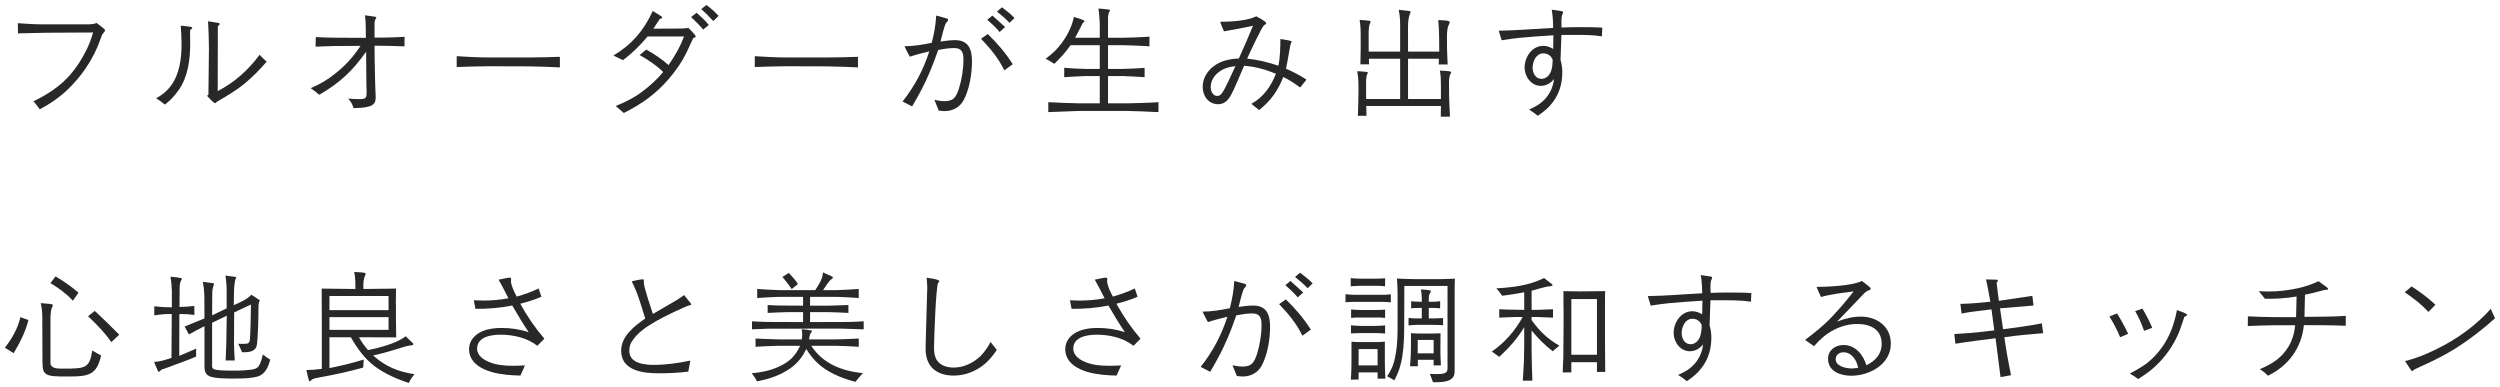
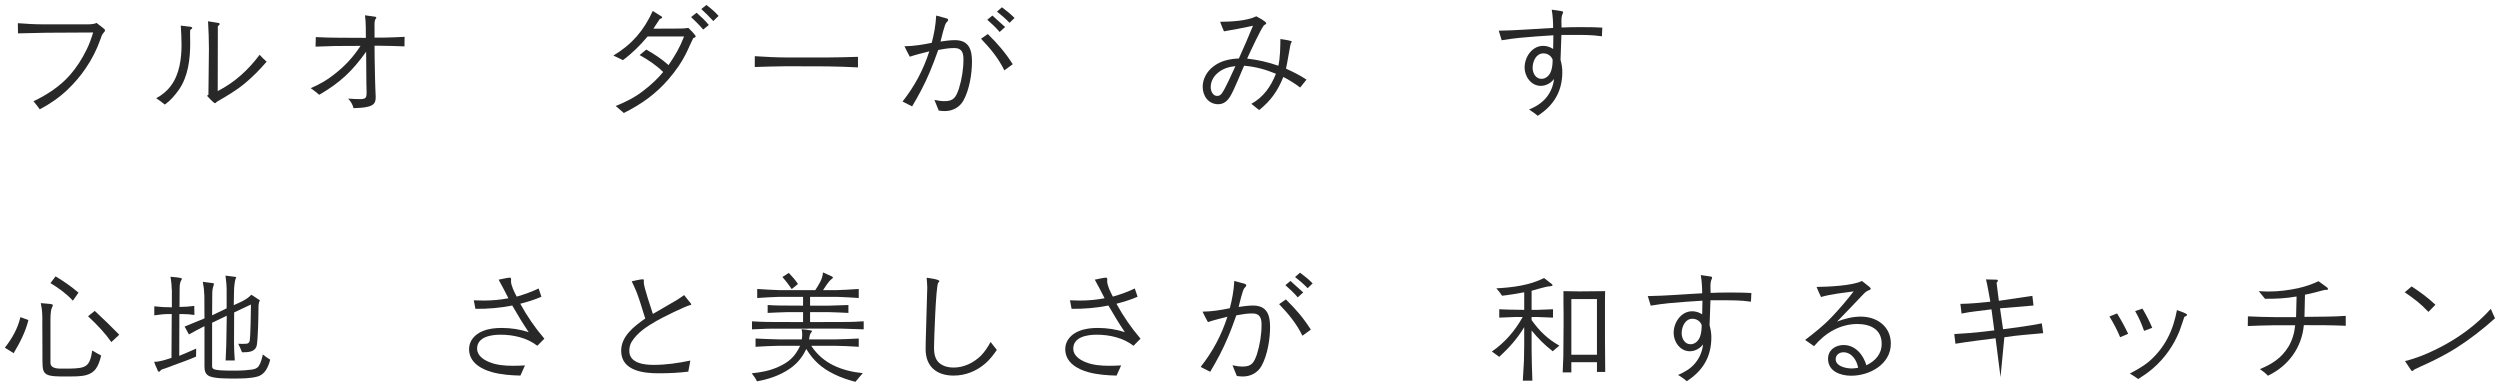
<svg xmlns="http://www.w3.org/2000/svg" width="471" height="73" viewBox="0 0 471 73" fill="none">
  <path d="M453.051 55.065L454.347 53.961C455.931 54.993 457.443 56.097 458.835 57.417L457.515 58.761C456.003 57.153 454.851 56.313 453.051 55.065ZM469.275 58.185C469.515 58.785 469.779 59.385 470.067 59.961C467.763 62.025 465.339 63.921 462.723 65.577C460.995 66.657 459.171 67.617 457.299 68.481C456.483 68.865 455.643 69.225 454.827 69.633C454.731 69.729 454.587 69.897 454.443 69.897C454.347 69.897 454.251 69.753 454.203 69.681L453.099 68.025C455.187 67.521 457.179 66.705 459.099 65.745C462.915 63.873 466.419 61.353 469.275 58.185Z" fill="#282828" />
  <path d="M436.803 52.977L438.195 53.985C438.315 54.081 438.603 54.249 438.603 54.441C438.579 54.633 438.291 54.633 438.099 54.609L437.715 54.681C436.563 54.993 435.411 55.305 434.259 55.521L434.163 59.697L438.387 59.649C439.563 59.649 440.763 59.577 441.939 59.505V61.377C439.299 61.257 436.683 61.257 434.043 61.257C433.659 65.505 431.115 68.961 427.275 70.785C426.819 70.305 426.315 69.897 425.763 69.537C427.995 68.625 429.819 67.473 431.115 65.361C431.883 64.113 432.267 62.721 432.411 61.281H428.403C426.771 61.281 425.115 61.377 423.483 61.425L423.507 59.601C425.163 59.673 426.843 59.745 428.499 59.745H432.579L432.675 55.857C430.707 56.217 428.715 56.313 426.723 56.289C426.339 55.809 425.955 55.329 425.547 54.849C426.171 54.897 426.795 54.921 427.419 54.921C429.291 54.921 431.163 54.681 432.963 54.297C434.331 53.985 435.555 53.577 436.803 52.977Z" fill="#282828" />
  <path d="M402.266 58.617L403.634 58.137C404.33 59.313 404.954 60.489 405.482 61.761L403.946 62.337C403.49 61.041 402.962 59.817 402.266 58.617ZM410.138 58.425C410.69 58.617 411.29 58.809 411.794 59.073C411.89 59.121 412.034 59.193 412.034 59.313C412.034 59.529 411.674 59.625 411.53 59.697C411.218 60.585 410.954 61.473 410.618 62.361C409.538 65.073 407.81 67.521 405.602 69.417C404.738 70.161 403.802 70.809 402.842 71.409C402.338 71.049 401.81 70.689 401.258 70.377C402.578 69.681 403.922 68.937 405.05 67.953C406.394 66.753 407.522 65.337 408.362 63.729C409.25 62.073 409.778 60.273 410.138 58.425ZM397.418 59.625L398.858 59.049C399.626 60.297 400.322 61.569 400.946 62.889L399.434 63.537C398.882 62.169 398.186 60.873 397.418 59.625Z" fill="#282828" />
-   <path d="M374.163 52.641L376.155 52.689C376.251 52.713 376.395 52.713 376.395 52.857C376.395 53.025 376.275 53.145 376.155 53.265C376.275 54.393 376.443 55.521 376.587 56.673L382.899 55.737L383.115 57.561L376.803 58.089L377.379 62.025C379.803 61.713 382.251 61.401 384.675 60.921L384.939 62.769C382.491 63.009 380.043 63.153 377.619 63.537C377.955 65.937 378.387 68.313 378.867 70.689L376.899 71.049L375.963 63.729C373.443 64.041 370.899 64.353 368.403 64.761L368.187 62.937L371.019 62.745C372.603 62.625 374.163 62.433 375.723 62.241L375.195 58.281C373.299 58.545 371.403 58.689 369.555 59.073L369.339 57.249C371.211 57.225 373.107 57.033 374.979 56.841C374.715 55.449 374.499 54.033 374.163 52.641Z" fill="#282828" />
+   <path d="M374.163 52.641L376.155 52.689C376.251 52.713 376.395 52.713 376.395 52.857C376.395 53.025 376.275 53.145 376.155 53.265C376.275 54.393 376.443 55.521 376.587 56.673L382.899 55.737L383.115 57.561L376.803 58.089L377.379 62.025C379.803 61.713 382.251 61.401 384.675 60.921L384.939 62.769C382.491 63.009 380.043 63.153 377.619 63.537L376.899 71.049L375.963 63.729C373.443 64.041 370.899 64.353 368.403 64.761L368.187 62.937L371.019 62.745C372.603 62.625 374.163 62.433 375.723 62.241L375.195 58.281C373.299 58.545 371.403 58.689 369.555 59.073L369.339 57.249C371.211 57.225 373.107 57.033 374.979 56.841C374.715 55.449 374.499 54.033 374.163 52.641Z" fill="#282828" />
  <path d="M348.771 70.786C346.707 70.786 344.403 69.946 344.403 67.594C344.403 65.962 345.771 65.002 347.331 65.002C349.563 65.002 351.051 66.85 351.627 68.818C353.307 68.002 354.507 66.73 354.507 64.762C354.507 62.026 352.347 61.042 349.923 61.042C348.387 61.042 346.899 61.426 345.555 62.122C344.043 62.89 342.867 63.946 341.763 65.218L340.083 64.042C341.835 62.698 343.587 61.33 345.099 59.722C346.563 58.186 347.931 56.578 349.227 54.898C347.187 55.186 345.075 55.378 343.083 55.954C342.771 55.33 342.507 54.706 342.243 54.058C344.307 54.034 349.058 53.842 350.786 52.93L352.155 54.01C352.251 54.106 352.443 54.25 352.443 54.394C352.443 54.61 352.107 54.682 351.963 54.73C351.459 54.946 351.075 55.402 350.715 55.786C349.203 57.418 347.643 58.978 346.107 60.586C347.547 60.034 349.035 59.65 350.571 59.65C353.619 59.65 356.235 61.498 356.235 64.738C356.235 68.626 352.251 70.786 348.771 70.786ZM348.867 69.418C349.275 69.418 349.683 69.346 350.067 69.298C349.851 67.906 348.867 66.37 347.307 66.37C346.539 66.37 345.842 66.85 345.842 67.666C345.842 69.034 347.835 69.418 348.867 69.418Z" fill="#282828" />
  <path d="M317.787 71.816C317.283 71.36 316.707 71 316.155 70.64C317.379 70.112 318.555 69.44 319.419 68.36C320.235 67.352 320.715 66.176 320.859 64.88C320.283 65.648 319.347 66.176 318.363 66.176C316.515 66.176 315.315 64.376 315.315 62.744C315.315 60.68 316.755 58.64 318.819 58.64C319.491 58.64 320.115 58.856 320.691 59.216C320.715 58.352 320.739 57.512 320.739 56.648C318.603 56.768 316.467 56.936 314.355 57.128C313.227 57.248 312.099 57.392 310.995 57.584L310.443 55.784C313.875 55.736 317.283 55.424 320.691 55.256C320.691 54.104 320.619 52.976 320.427 51.824L322.227 52.088C322.371 52.112 322.563 52.136 322.563 52.304C322.563 52.376 322.539 52.448 322.515 52.496C322.275 52.976 322.251 53.48 322.251 54.008C322.251 54.392 322.251 54.8 322.275 55.184C323.355 55.136 324.435 55.112 325.539 55.112C327.003 55.112 328.467 55.112 329.955 55.208L329.883 56.84C328.035 56.552 326.115 56.576 324.243 56.576H322.251L322.083 61.28C322.299 62.024 322.419 62.792 322.419 63.56C322.419 67.208 320.835 69.848 317.787 71.816ZM318.507 64.856C319.371 64.856 320.043 64.16 320.307 63.368C320.547 62.672 320.595 61.952 320.595 61.232C320.307 60.488 319.635 60.056 318.843 60.056C317.475 60.056 316.827 61.568 316.827 62.768C316.827 63.752 317.379 64.856 318.507 64.856Z" fill="#282828" />
  <path d="M290.906 52.379L292.346 53.507C292.562 53.675 292.538 53.795 292.418 53.843C292.226 53.939 292.034 53.939 291.986 53.939C291.218 53.963 289.418 54.563 288.554 54.779V58.379H289.586C290.402 58.355 291.218 58.331 292.034 58.283L292.586 58.259V59.843L289.586 59.723H288.554V60.299C290.042 62.387 291.554 63.851 293.786 65.123C293.354 65.459 292.946 65.819 292.538 66.179C290.978 64.979 289.802 63.779 288.554 62.267V65.723L288.602 68.651L288.698 71.723H286.898L287.114 67.931L287.162 64.931V61.643C285.794 63.875 284.378 65.459 282.458 67.235L281.066 66.227C283.514 64.547 285.434 62.315 286.874 59.723H285.458L282.458 59.843V58.259C283.058 58.283 283.682 58.331 284.282 58.331L287.162 58.379V55.067C285.77 55.307 284.402 55.571 282.986 55.715C282.674 55.211 282.314 54.755 281.906 54.323C284.978 54.155 288.146 53.771 290.906 52.379ZM294.554 54.851L297.578 54.899L302.402 54.851C302.402 55.499 302.402 56.123 302.378 56.747V64.067L302.426 70.067H300.866V68.243H296.042V70.163H294.41L294.53 67.187L294.554 64.187C294.554 63.323 294.554 61.955 294.578 61.139V59.003C294.578 58.307 294.578 57.611 294.554 56.891V54.851ZM300.866 66.827V56.339H296.042V66.827H300.866Z" fill="#282828" />
-   <path d="M254.474 53.938V52.402C255.05 52.45 255.626 52.498 256.226 52.498H259.226C259.802 52.498 260.378 52.474 260.954 52.426V53.938C260.378 53.89 259.826 53.842 259.274 53.842H256.226C255.65 53.842 255.05 53.914 254.474 53.938ZM263.186 52.474C264.386 52.522 265.562 52.594 266.762 52.594H271.25C272.21 52.594 273.146 52.522 274.106 52.498C274.058 53.314 274.058 54.154 274.058 54.994V69.658C274.058 70.402 274.034 70.93 273.41 71.41C272.642 71.986 271.394 72.01 270.41 72.01H269.978C269.81 71.482 269.594 70.978 269.378 70.45L270.578 70.474C271.058 70.474 271.826 70.498 272.258 70.258C272.618 70.09 272.714 69.802 272.714 69.418V53.866H264.578L264.554 60.802C264.554 62.938 264.53 65.05 264.194 67.162C263.954 68.746 263.474 70.234 262.706 71.65L261.338 70.882C262.298 69.49 262.706 68.266 262.97 66.586C263.306 64.666 263.306 62.674 263.306 60.706V55.258C263.306 54.322 263.258 53.386 263.186 52.474ZM267.698 54.538C267.962 54.538 269.594 54.61 269.594 54.85C269.594 54.898 269.546 54.97 269.522 55.018C269.33 55.354 269.186 55.666 269.186 56.074V56.842H270.194C270.578 56.842 270.962 56.794 271.322 56.746V58.09C270.938 58.042 270.578 58.018 270.194 58.018H269.186V59.986H270.242C270.77 59.986 271.322 59.938 271.874 59.914V61.282C271.322 61.234 270.77 61.21 270.218 61.21H266.714C266.258 61.21 265.826 61.282 265.37 61.306V59.89C265.826 59.962 266.282 59.986 266.738 59.986H267.866V58.018H267.266C266.786 58.018 266.33 58.018 265.85 58.09L265.874 56.746C266.33 56.794 266.786 56.842 267.266 56.842H267.866V56.242C267.866 55.666 267.794 55.09 267.698 54.538ZM253.49 56.938V55.426C254.138 55.498 254.786 55.546 255.434 55.546H260.258C260.858 55.546 261.434 55.522 262.034 55.45V56.962C261.434 56.914 260.834 56.866 260.234 56.866H255.482C254.81 56.866 254.162 56.89 253.49 56.938ZM254.546 59.89V58.306C255.194 58.354 255.842 58.402 256.49 58.402H259.202C259.802 58.402 260.378 58.378 260.954 58.33V59.89C260.354 59.818 259.754 59.818 259.178 59.818H256.466C255.818 59.818 255.17 59.818 254.546 59.89ZM254.522 62.818V61.282C255.17 61.354 255.818 61.402 256.466 61.402H259.106C259.73 61.402 260.33 61.354 260.954 61.306V62.842C260.33 62.794 259.706 62.746 259.082 62.746H256.49C255.818 62.746 255.17 62.794 254.522 62.818ZM265.826 65.338V62.77C266.378 62.794 266.93 62.842 267.458 62.842H269.858C270.362 62.842 270.866 62.818 271.394 62.794L271.37 66.394C271.37 67.21 271.442 68.026 271.466 68.842H270.098V67.786H267.122V69.01H265.658C265.754 67.786 265.826 66.562 265.826 65.338ZM270.098 66.562V64.042H267.098V66.562H270.098ZM254.618 67.978V64.378C255.122 64.426 255.65 64.45 256.178 64.45H259.322C259.85 64.45 260.378 64.402 260.906 64.354V68.41C260.906 69.394 260.954 70.354 261.002 71.338H259.538V70.162H255.962V71.506L254.498 71.53C254.594 70.354 254.618 69.154 254.618 67.978ZM259.538 68.842V65.77H255.962V68.842H259.538Z" fill="#282828" />
  <path d="M247.299 53.387L246.363 54.299C245.619 53.531 244.827 52.835 243.987 52.187L244.923 51.371C245.763 51.995 246.579 52.643 247.299 53.387ZM234.147 70.931C233.763 70.931 233.379 70.883 233.019 70.835C232.755 70.163 232.491 69.491 232.203 68.819C232.827 68.963 233.499 69.059 234.123 69.059C235.827 69.059 236.259 68.315 236.811 66.731C237.363 64.931 237.675 63.059 237.675 61.187C237.675 59.939 237.387 59.051 235.947 59.051C234.939 59.051 233.907 59.219 232.923 59.411C232.419 60.827 231.915 62.219 231.315 63.611C230.379 65.843 229.251 67.955 228.003 70.043L226.203 69.131C228.507 66.179 230.091 63.227 231.243 59.675C230.019 59.987 228.771 60.275 227.571 60.683C227.211 60.035 226.875 59.387 226.563 58.715C228.339 58.691 229.947 58.427 231.699 58.067C232.155 56.315 232.443 54.731 232.539 52.931L234.483 53.459C234.627 53.507 234.795 53.579 234.795 53.747C234.795 53.939 234.579 54.131 234.435 54.275C234.099 54.659 233.523 57.203 233.355 57.827C234.243 57.707 235.155 57.563 236.067 57.563C238.683 57.563 239.283 59.315 239.283 61.595C239.283 63.899 238.803 66.851 237.699 68.891C236.979 70.211 235.659 70.931 234.147 70.931ZM245.523 55.091L244.491 56.027C243.795 55.187 242.979 54.443 242.163 53.723L243.123 52.931L245.523 55.091ZM246.963 62.099L245.379 63.251C244.203 60.875 242.787 59.195 240.987 57.299L242.259 56.411C244.107 58.211 245.571 59.915 246.963 62.099Z" fill="#282828" />
  <path d="M211.226 68.841L210.362 70.761C208.586 70.713 206.834 70.593 205.106 70.137C202.97 69.561 200.69 68.289 200.69 65.769C200.69 64.161 201.818 62.961 203.258 62.385C204.386 61.905 205.634 61.785 206.858 61.785C208.586 61.785 210.29 62.049 211.922 62.577C210.818 60.945 209.81 59.265 208.826 57.561C206.546 58.017 204.242 58.209 201.89 58.185L201.578 56.577C202.202 56.601 202.85 56.625 203.474 56.625C205.034 56.625 206.57 56.481 208.106 56.193C207.506 55.017 206.906 53.841 206.258 52.689C206.69 52.617 207.962 52.305 208.346 52.305C208.514 52.305 208.61 52.425 208.61 52.593V52.737C208.586 52.809 208.586 52.857 208.586 52.929C208.586 53.793 209.21 55.017 209.666 55.881C211.082 55.473 212.45 54.993 213.794 54.345L214.322 55.905C213.026 56.481 211.706 56.865 210.338 57.225C211.658 59.625 213.074 61.689 214.874 63.801L213.554 65.145C211.61 63.633 209.042 63.057 206.618 63.057C204.89 63.057 202.202 63.441 202.202 65.697C202.202 66.945 203.378 67.761 204.434 68.193C205.85 68.793 207.458 68.913 208.994 68.913C209.738 68.913 210.482 68.889 211.226 68.841Z" fill="#282828" />
  <path d="M179.666 70.76C176.474 70.76 174.386 69.08 174.386 65.768L174.41 64.208L174.674 54.968C174.698 54.728 174.698 54.488 174.698 54.224C174.698 53.6 174.626 52.976 174.578 52.328C174.914 52.376 176.978 52.616 176.978 52.976C176.978 53.072 176.81 53.192 176.762 53.264C176.306 53.864 175.97 64.424 175.97 65.456C175.97 66.752 176.186 67.976 177.386 68.696C178.058 69.104 178.874 69.248 179.666 69.248C181.61 69.248 183.41 68.36 184.802 67.016C185.546 66.248 186.122 65.36 186.626 64.424L187.802 65.936C187.178 66.824 186.53 67.688 185.714 68.408C184.034 69.896 181.922 70.76 179.666 70.76Z" fill="#282828" />
  <path d="M155.042 51.32L156.698 52.064C156.794 52.112 156.914 52.184 156.914 52.304C156.914 52.424 156.794 52.496 156.722 52.544C156.074 53 155.522 54.008 155.066 54.656H157.754C158.954 54.608 160.178 54.56 161.402 54.464L161.786 54.44V56.144C160.442 56.048 159.098 55.976 157.754 55.928H152.618V57.584H156.242L159.842 57.464V58.952C158.642 58.88 157.442 58.856 156.242 58.808H152.618V60.68L159.722 60.656C160.538 60.656 161.33 60.608 162.146 60.56L162.722 60.536V62.048L158.234 61.904L144.674 61.928L141.674 62.048V60.536C142.658 60.584 143.666 60.656 144.674 60.656L151.298 60.68V58.808H148.226C147.026 58.856 145.826 58.88 144.626 58.952V57.464C145.394 57.512 146.162 57.56 146.954 57.56L151.298 57.584V55.928H146.714C145.346 55.976 144.002 56.048 142.658 56.144V54.44C144.002 54.536 145.346 54.608 146.69 54.656H153.602C154.25 53.624 154.994 52.568 155.042 51.32ZM147.41 52.184L148.61 51.416C149.234 52.064 149.834 52.736 150.338 53.504L149.162 54.464C148.634 53.672 148.058 52.928 147.41 52.184ZM151.034 62.096V62.024C151.754 62.096 152.162 62.12 152.858 62.264C152.93 62.312 152.978 62.336 152.978 62.408C152.978 62.504 152.834 62.624 152.786 62.696C152.522 63.008 152.498 63.56 152.426 63.944H157.298C158.618 63.92 159.938 63.872 161.282 63.8L161.786 63.776V65.336C160.298 65.24 158.786 65.168 157.298 65.144H152.834C155.066 68.552 158.618 69.896 162.554 70.304C162.074 70.832 161.618 71.384 161.162 71.936C159.794 71.576 158.474 71.144 157.202 70.52C154.826 69.368 153.29 68 151.898 65.744C151.202 67.28 150.146 68.552 148.754 69.488C146.93 70.736 144.794 71.456 142.61 71.84C142.346 71.288 142.01 70.808 141.626 70.328C143.354 70.16 145.034 69.848 146.618 69.128C148.658 68.216 149.786 67.184 150.746 65.144H146.858C145.346 65.168 143.858 65.24 142.346 65.336V63.776C143.858 63.848 145.346 63.92 146.858 63.944H151.058C151.154 63.32 151.178 62.72 151.034 62.096Z" fill="#282828" />
  <path d="M124.083 70.329C121.395 70.329 117.027 69.945 117.027 66.081C117.027 63.321 119.499 61.449 121.563 60.009C121.035 58.329 120.387 56.145 119.907 54.969C119.643 54.321 119.331 53.649 119.019 53.001C119.523 52.881 120.651 52.617 121.131 52.617C121.251 52.617 121.299 52.713 121.299 52.809V53.289C121.299 54.081 122.667 58.089 123.003 59.145L126.147 57.321C127.083 56.793 128.019 56.241 128.883 55.593L130.155 57.177C130.179 57.225 130.227 57.297 130.227 57.345C130.227 57.465 130.059 57.489 129.987 57.489C129.147 57.681 124.803 59.793 123.675 60.465C121.923 61.473 120.099 62.625 119.019 64.377C118.683 64.881 118.563 65.529 118.563 66.129C118.563 68.433 121.395 68.745 123.123 68.745C125.475 68.745 127.779 68.409 130.059 67.929L129.675 70.017C127.899 70.233 126.099 70.329 124.083 70.329Z" fill="#282828" />
  <path d="M98.907 68.841L98.043 70.761C96.267 70.713 94.515 70.593 92.787 70.137C90.651 69.561 88.371 68.289 88.371 65.769C88.371 64.161 89.499 62.961 90.939 62.385C92.067 61.905 93.315 61.785 94.539 61.785C96.267 61.785 97.971 62.049 99.603 62.577C98.499 60.945 97.491 59.265 96.507 57.561C94.227 58.017 91.923 58.209 89.571 58.185L89.259 56.577C89.883 56.601 90.531 56.625 91.155 56.625C92.715 56.625 94.251 56.481 95.787 56.193C95.187 55.017 94.587 53.841 93.939 52.689C94.371 52.617 95.643 52.305 96.027 52.305C96.195 52.305 96.291 52.425 96.291 52.593V52.737C96.267 52.809 96.267 52.857 96.267 52.929C96.267 53.793 96.891 55.017 97.347 55.881C98.763 55.473 100.131 54.993 101.475 54.345L102.003 55.905C100.707 56.481 99.387 56.865 98.019 57.225C99.339 59.625 100.755 61.689 102.555 63.801L101.235 65.145C99.291 63.633 96.723 63.057 94.299 63.057C92.571 63.057 89.883 63.441 89.883 65.697C89.883 66.945 91.059 67.761 92.115 68.193C93.531 68.793 95.139 68.913 96.675 68.913C97.419 68.913 98.163 68.889 98.907 68.841Z" fill="#282828" />
-   <path d="M66.771 51.419L66.723 51.227L68.379 51.347C68.523 51.371 68.883 51.395 68.883 51.587C68.883 51.659 68.859 51.731 68.835 51.803C68.427 52.619 68.427 53.531 68.475 54.443L74.619 54.371L74.571 57.131L74.595 57.251V59.891C74.595 60.515 74.595 61.139 74.619 61.763L74.643 63.563L67.635 63.539C68.115 64.427 68.667 65.195 69.339 65.963C71.547 65.483 74.643 64.739 76.443 63.347C76.851 63.731 77.211 64.139 77.619 64.499C77.763 64.619 77.907 64.763 77.835 64.979C77.739 65.027 77.643 65.051 77.547 65.051C76.899 65.123 76.275 65.291 75.675 65.483C73.899 66.059 72.099 66.563 70.299 66.971C72.579 69.035 75.075 70.067 78.099 70.499C77.667 71.003 77.283 71.531 77.019 72.155C74.787 71.411 72.555 70.451 70.659 69.059C68.691 67.595 67.299 65.627 66.099 63.539H62.067V69.347L62.667 69.227C64.611 68.819 66.531 68.363 68.427 67.763L68.523 67.739C68.475 68.243 68.451 68.747 68.427 69.251C65.691 70.019 62.907 70.619 60.099 71.123C59.619 71.219 58.995 71.267 58.635 71.627C58.539 71.723 58.467 71.819 58.347 71.843C58.275 71.819 58.251 71.795 58.227 71.747C58.083 71.387 57.819 70.187 57.723 69.707L59.091 69.659L60.627 69.491V59.747L60.603 54.371L66.963 54.443C66.963 53.411 66.963 52.427 66.771 51.419ZM62.067 58.427H73.203V55.763H62.067V58.427ZM62.067 62.147H73.203V59.747H62.067V62.147Z" fill="#282828" />
  <path d="M42.483 51.922L44.306 52.162C44.355 52.162 44.498 52.186 44.498 52.234C44.498 52.306 44.45 52.402 44.426 52.45C44.187 52.954 44.09 54.322 44.09 54.898L44.042 57.49C45.218 56.962 46.467 56.482 47.355 55.522L48.962 56.578C48.699 57.058 48.699 57.538 48.699 58.066C48.699 59.386 48.602 64.066 48.362 65.122C48.05 66.37 46.635 66.37 45.602 66.37C45.386 65.842 45.147 65.29 44.883 64.762C45.386 64.786 45.891 64.81 46.395 64.762C46.73 64.738 46.971 64.57 47.042 64.21C47.211 63.322 47.258 58.594 47.282 57.37L44.114 58.858L44.09 64.762C44.09 65.818 44.163 66.874 44.234 67.906H42.507L42.627 65.002L42.722 59.482L39.962 60.802V69.01C39.962 69.442 40.275 69.586 40.658 69.658C41.618 69.85 43.611 69.826 44.666 69.826C45.531 69.826 46.538 69.754 47.403 69.634C47.931 69.562 48.434 69.418 48.746 68.962C49.154 68.362 49.37 67.474 49.514 66.778C49.971 67.138 50.426 67.474 50.907 67.762C50.547 69.13 49.947 70.57 48.459 70.954C47.187 71.29 45.675 71.314 44.306 71.314H43.803C42.699 71.314 40.538 71.314 39.531 70.906C38.691 70.57 38.523 69.874 38.523 69.034V61.45C37.538 61.954 36.554 62.458 35.594 63.01L34.779 61.522L38.523 59.986L38.498 55.666C38.474 54.802 38.379 53.962 38.211 53.098L40.083 53.338C40.178 53.338 40.298 53.386 40.298 53.482C40.298 53.698 40.178 53.938 40.13 54.13C39.962 54.73 39.986 55.354 39.986 55.954L39.962 59.41L42.699 58.09V54.658C42.699 53.746 42.602 52.834 42.483 51.922ZM32.114 52.138C32.474 52.162 34.275 52.306 34.275 52.498C34.275 52.594 34.203 52.714 34.154 52.786C33.843 53.29 33.843 53.986 33.843 54.562L33.819 57.826C34.755 57.826 35.666 57.754 36.602 57.634L36.627 59.338C35.931 59.242 35.234 59.17 34.514 59.17H33.794L33.77 67.042C34.85 66.586 35.907 66.154 36.962 65.674L36.938 67.186C35.571 67.786 34.203 68.266 32.81 68.77C32.187 68.986 31.587 69.274 30.939 69.466C30.723 69.514 30.434 69.586 30.267 69.778C30.195 69.85 30.075 70.042 29.954 70.042C29.787 70.042 29.715 69.826 29.666 69.706C29.595 69.466 29.451 69.202 29.331 68.962L29.043 68.17C30.171 68.146 31.25 67.762 32.306 67.426L32.355 59.17H31.562C30.723 59.17 29.907 59.314 29.067 59.41V57.706C29.858 57.778 30.651 57.874 31.442 57.874L32.379 57.898V54.826C32.355 53.938 32.282 53.05 32.114 52.138Z" fill="#282828" />
  <path d="M9.507 53.338L10.467 52.066C12.027 53.002 13.419 53.962 14.787 55.138L13.731 56.65C12.483 55.306 11.091 54.298 9.507 53.338ZM7.683 57.106L9.315 57.25C9.483 57.298 9.843 57.274 9.963 57.442C9.939 57.658 9.867 57.802 9.795 57.946C9.483 58.546 9.507 60.01 9.507 60.682V68.362C9.531 69.49 10.947 69.466 12.003 69.442H13.227C16.179 69.37 16.923 69.106 17.379 66.034C17.931 66.37 18.483 66.682 19.058 66.97C18.555 69.034 17.955 70.402 15.699 70.786C14.859 70.906 14.019 70.93 13.179 70.93H11.523C9.651 70.906 8.763 70.738 8.355 70.138C7.971 69.634 7.995 68.602 7.995 66.85L7.971 60.826C7.971 60.226 7.995 59.626 7.947 59.026C7.923 58.378 7.803 57.754 7.683 57.106ZM16.587 59.578L17.859 58.57L17.954 58.666C19.491 60.106 21.003 61.546 22.467 63.058L20.979 64.45C19.875 62.866 18.555 61.426 16.587 59.578ZM3.843 59.746L5.355 60.298C4.803 62.53 3.747 64.57 2.571 66.538L0.915 65.506C2.235 63.826 3.363 61.882 3.843 59.746Z" fill="#282828" />
  <path d="M289.707 21.816C289.203 21.36 288.627 21 288.075 20.64C289.299 20.112 290.475 19.44 291.339 18.36C292.155 17.352 292.635 16.176 292.779 14.88C292.203 15.648 291.267 16.176 290.283 16.176C288.435 16.176 287.235 14.376 287.235 12.744C287.235 10.68 288.675 8.64 290.739 8.64C291.411 8.64 292.035 8.856 292.611 9.216C292.635 8.352 292.659 7.512 292.659 6.648C290.523 6.768 288.387 6.936 286.275 7.128C285.147 7.248 284.019 7.392 282.915 7.584L282.363 5.784C285.795 5.736 289.203 5.424 292.611 5.256C292.611 4.104 292.539 2.976 292.347 1.824L294.147 2.088C294.291 2.112 294.483 2.136 294.483 2.304C294.483 2.376 294.459 2.448 294.435 2.496C294.195 2.976 294.171 3.48 294.171 4.008C294.171 4.392 294.171 4.8 294.195 5.184C295.275 5.136 296.355 5.112 297.459 5.112C298.923 5.112 300.387 5.112 301.875 5.208L301.803 6.84C299.955 6.552 298.035 6.576 296.163 6.576H294.171L294.003 11.28C294.219 12.024 294.339 12.792 294.339 13.56C294.339 17.208 292.755 19.848 289.707 21.816ZM290.427 14.856C291.291 14.856 291.963 14.16 292.227 13.368C292.467 12.672 292.515 11.952 292.515 11.232C292.227 10.488 291.555 10.056 290.763 10.056C289.395 10.056 288.747 11.568 288.747 12.768C288.747 13.752 289.299 14.856 290.427 14.856Z" fill="#282828" />
-   <path d="M273.171 21.984H271.443L271.466 19.968H257.402C257.402 20.592 257.427 21.192 257.451 21.816H255.818C255.842 21.096 255.891 20.4 255.891 19.68C255.915 18.912 255.939 18.168 255.939 17.4C255.939 16.08 255.962 14.712 255.698 13.416C256.01 13.44 257.547 13.464 257.715 13.656C257.691 13.776 257.666 13.848 257.618 13.92C257.33 14.352 257.378 15.552 257.378 16.08V18.648H263.786V11.064H257.906L257.93 12.12H256.298C256.298 11.232 256.322 10.368 256.346 9.48C256.346 8.616 256.37 7.752 256.346 6.888C256.37 5.832 256.322 4.8 256.154 3.744C256.706 3.792 257.522 3.84 258.026 3.912C258.122 3.936 258.218 3.984 258.242 4.08C258.242 4.128 258.218 4.176 258.194 4.224C257.81 4.944 257.858 5.904 257.858 6.696V9.72H263.786V5.568C263.786 4.968 263.81 4.344 263.762 3.72C263.738 3.096 263.642 2.472 263.522 1.848L265.275 2.04C265.443 2.064 265.634 2.064 265.754 2.208V2.256C265.754 2.328 265.73 2.376 265.706 2.424C265.154 3.6 265.275 5.424 265.275 6.72V9.72H271.154L271.13 6.96C271.13 5.904 271.058 4.848 270.962 3.792C271.442 3.816 272.546 3.816 272.954 3.984C273.05 4.032 273.098 4.08 273.146 4.176C273.074 4.416 272.979 4.632 272.883 4.824C272.571 5.496 272.595 6.96 272.618 7.776C272.595 8.472 272.618 9.168 272.642 9.864C272.666 10.632 272.69 11.4 272.738 12.144H271.059L271.082 11.064H265.275V18.648H271.466V16.08C271.466 15.144 271.443 14.208 271.275 13.296C271.683 13.32 273.074 13.344 273.362 13.536C273.386 13.56 273.41 13.584 273.41 13.608C273.41 13.656 273.363 13.728 273.339 13.776C272.882 14.496 273.003 15.912 273.003 16.776C273.003 17.64 273.003 18.48 273.051 19.344C273.075 20.232 273.123 21.12 273.171 21.984Z" fill="#282828" />
  <path d="M237.218 20.738L235.754 19.562C238.058 18.29 239.426 16.298 240.386 13.898C238.418 13.082 236.498 12.554 234.386 12.386C233.786 13.754 232.49 16.97 231.818 18.074C231.29 18.962 230.618 19.634 229.514 19.634C227.666 19.634 226.586 18.074 226.586 16.346C226.586 14.858 227.378 13.466 228.554 12.554C229.946 11.45 231.674 11.09 233.402 11.018C234.338 8.978 235.202 6.914 236.066 4.85C234.266 5.258 232.442 5.57 230.594 5.906C230.33 5.306 230.09 4.706 229.874 4.106C231.89 4.082 234.866 3.962 236.69 3.074C237.026 3.266 238.562 4.034 238.562 4.394C238.562 4.562 238.322 4.634 238.202 4.706C237.746 4.97 235.322 10.226 234.962 11.042C236.978 11.258 238.922 11.714 240.842 12.386C241.202 10.73 241.202 9.026 241.226 7.346C241.898 7.466 242.594 7.538 243.242 7.73C243.29 7.754 243.362 7.778 243.362 7.85C243.362 7.898 243.314 7.946 243.314 7.97C243.17 8.186 243.098 8.45 243.074 8.666C242.786 10.082 242.594 11.522 242.282 12.938C243.626 13.538 244.922 14.186 246.146 15.002L244.946 16.49C243.938 15.722 242.906 15.074 241.778 14.498C240.746 17.09 239.426 18.986 237.218 20.738ZM229.322 18.074C229.658 18.074 229.922 17.93 230.138 17.666C230.858 16.754 232.178 13.658 232.754 12.458C231.554 12.578 230.402 12.914 229.466 13.706C228.65 14.354 228.098 15.338 228.098 16.418C228.098 17.138 228.482 18.074 229.322 18.074Z" fill="#282828" />
-   <path d="M206.955 1.609C207.579 1.657 208.227 1.705 208.875 1.801C208.971 1.825 209.091 1.825 209.139 1.945C209.139 2.017 209.091 2.065 209.067 2.089C208.683 2.689 208.755 3.433 208.755 4.105V7.105H211.755C213.219 7.081 214.683 7.033 216.147 6.937L216.555 6.889V8.737L216.003 8.689C214.587 8.617 213.171 8.545 211.755 8.521H208.755V12.985H211.587C212.811 12.961 214.035 12.889 215.259 12.817L215.643 12.769V14.545C214.299 14.449 212.955 14.377 211.587 14.329H208.755V19.465H212.547C214.227 19.441 215.907 19.369 217.587 19.297L218.259 19.249V21.121L217.587 21.097C215.907 21.025 214.227 20.929 212.547 20.905H203.187L197.499 21.121V19.249C199.395 19.345 201.291 19.441 203.187 19.465H207.195V14.329H204.555C203.187 14.377 201.843 14.449 200.499 14.545V12.769C201.843 12.889 203.187 12.961 204.531 12.985H207.195V8.521H201.699C200.787 9.793 199.779 10.945 198.627 12.025C198.099 11.665 197.547 11.353 196.995 11.065C197.835 10.441 198.651 9.769 199.347 8.953C200.787 7.273 201.867 5.353 202.323 3.193C202.635 3.289 204.195 3.721 204.315 3.937C204.315 4.057 204.099 4.273 203.979 4.369C203.547 5.137 202.995 6.337 202.563 7.105H207.195V4.177L207.171 4.105C207.147 3.265 207.075 2.449 206.955 1.609Z" fill="#282828" />
  <path d="M191.138 3.387L190.202 4.299C189.458 3.531 188.666 2.835 187.826 2.187L188.762 1.371C189.602 1.995 190.418 2.643 191.138 3.387ZM177.986 20.931C177.602 20.931 177.218 20.883 176.858 20.835C176.594 20.163 176.33 19.491 176.042 18.819C176.666 18.963 177.338 19.059 177.962 19.059C179.666 19.059 180.098 18.315 180.65 16.731C181.202 14.931 181.514 13.059 181.514 11.187C181.514 9.939 181.226 9.051 179.786 9.051C178.778 9.051 177.746 9.219 176.762 9.411C176.258 10.827 175.754 12.219 175.154 13.611C174.218 15.843 173.09 17.955 171.842 20.043L170.042 19.131C172.346 16.179 173.93 13.227 175.082 9.675C173.858 9.987 172.61 10.275 171.41 10.683C171.05 10.035 170.714 9.387 170.402 8.715C172.178 8.691 173.786 8.427 175.538 8.067C175.994 6.315 176.282 4.731 176.378 2.931L178.322 3.459C178.466 3.507 178.634 3.579 178.634 3.747C178.634 3.939 178.418 4.131 178.274 4.275C177.938 4.659 177.362 7.203 177.194 7.827C178.082 7.707 178.994 7.563 179.906 7.563C182.522 7.563 183.122 9.315 183.122 11.595C183.122 13.899 182.642 16.851 181.538 18.891C180.818 20.211 179.498 20.931 177.986 20.931ZM189.362 5.091L188.33 6.027C187.634 5.187 186.818 4.443 186.002 3.723L186.962 2.931L189.362 5.091ZM190.802 12.099L189.218 13.251C188.042 10.875 186.626 9.195 184.826 7.299L186.098 6.411C187.946 8.211 189.41 9.915 190.802 12.099Z" fill="#282828" />
  <path d="M142.203 12.626V10.586C144.195 10.706 146.211 10.826 148.203 10.826H155.979C157.875 10.826 159.747 10.754 161.643 10.706V12.698C159.699 12.602 157.755 12.53 155.811 12.506L148.083 12.482C146.115 12.482 144.171 12.578 142.203 12.626Z" fill="#282828" />
  <path d="M132.123 1.706L133.082 0.938C133.922 1.562 134.69 2.209 135.386 3.002L134.379 3.962C133.659 3.17 132.915 2.425 132.123 1.706ZM122.979 2.066L124.562 3.05C124.635 3.098 124.755 3.17 124.755 3.265C124.755 3.458 124.418 3.53 124.299 3.578L123.098 5.402L128.138 5.378C128.666 5.378 129.17 5.33 129.698 5.258C129.938 5.497 131.067 6.601 131.067 6.865C131.067 7.058 130.754 7.106 130.61 7.178C130.202 7.994 129.843 8.834 129.459 9.649C128.547 11.594 127.299 13.37 125.907 14.977C123.459 17.785 120.843 19.61 117.531 21.29L115.994 19.97C118.034 19.154 119.714 18.29 121.466 16.898C122.738 15.914 123.914 14.809 124.946 13.562C123.554 12.217 122.187 11.329 120.507 10.37L121.755 9.338C123.243 10.178 124.682 11.114 125.954 12.265C127.202 10.441 128.09 8.93 128.882 6.865H122.019C120.627 8.521 119.09 10.057 117.362 11.329L115.562 10.466C119.067 8.354 121.275 5.785 122.979 2.066ZM130.203 3.217L131.235 2.401C132.051 3.122 132.843 3.841 133.539 4.705L132.483 5.569C131.787 4.729 130.995 3.986 130.203 3.217Z" fill="#282828" />
-   <path d="M86.043 12.626V10.586C88.034 10.706 90.05 10.826 92.043 10.826H99.819C101.714 10.826 103.586 10.754 105.482 10.706V12.698C103.538 12.602 101.594 12.53 99.65 12.506L91.922 12.482C89.954 12.482 88.01 12.578 86.043 12.626Z" fill="#282828" />
  <path d="M68.763 2.883L70.683 3.147C70.779 3.171 70.899 3.219 70.899 3.339C70.899 3.387 70.875 3.435 70.827 3.483C70.779 3.579 70.683 3.675 70.659 3.771C70.515 4.203 70.563 4.755 70.563 5.187V7.083H72.315C73.611 7.083 74.931 6.987 76.227 6.939L76.203 8.739C74.667 8.667 73.131 8.643 71.619 8.619H70.563L70.587 11.139C70.635 13.467 70.659 15.795 70.779 18.123V18.339C70.779 19.299 70.467 19.755 69.555 20.043C68.595 20.331 67.563 20.331 66.603 20.379C66.435 19.659 66.075 19.107 65.595 18.579C66.339 18.627 67.083 18.675 67.827 18.675C68.571 18.675 68.883 18.555 69.003 18.147C69.099 17.835 69.075 17.067 69.027 15.771L68.979 9.747C66.363 13.419 64.059 15.579 60.147 17.859C59.643 17.403 59.091 17.019 58.539 16.611C60.123 15.939 61.611 15.099 62.955 14.019C64.995 12.435 66.507 10.803 67.923 8.643L63.123 8.667L59.451 8.787L59.499 6.987C60.915 7.059 62.355 7.107 63.795 7.107L68.931 7.131C68.907 5.739 68.955 4.275 68.763 2.883Z" fill="#282828" />
  <path d="M39.194 4.008C39.675 4.104 40.73 4.248 41.258 4.344C41.331 4.368 41.379 4.44 41.379 4.512C41.379 4.704 41.187 4.848 41.042 4.92L41.019 17.16C44.234 15.504 46.755 13.2 48.914 10.32C49.322 10.776 49.755 11.208 50.234 11.616C48.962 13.104 47.594 14.496 46.083 15.744C44.426 17.112 42.699 18.096 40.85 19.176C40.779 19.248 40.635 19.44 40.514 19.44C40.251 19.44 39.218 18.288 39.002 18.048C39.099 17.976 39.194 17.928 39.267 17.856L39.362 9.144C39.362 7.416 39.291 5.712 39.194 4.008ZM34.059 4.824C34.37 4.848 35.306 4.968 35.858 5.04C36.075 5.064 36.218 5.184 36.218 5.28C36.218 5.376 36.099 5.448 36.026 5.496L35.834 5.64C35.834 5.88 35.81 6.096 35.81 6.312L35.834 8.112C35.834 11.136 35.45 14.424 33.675 16.944C32.931 18 32.09 18.96 31.058 19.704C30.53 19.272 30.003 18.888 29.427 18.504C30.555 17.904 31.491 17.136 32.234 16.104C33.819 13.968 34.203 11.016 34.203 8.424C34.203 7.224 34.13 6.024 34.059 4.824Z" fill="#282828" />
  <path d="M18.195 4.32L19.635 5.448C19.755 5.544 19.779 5.64 19.779 5.736C19.779 5.88 19.659 6.024 19.515 6.168C19.203 6.48 19.058 7.008 18.915 7.416C18.267 9.288 17.259 11.256 16.131 12.888C15.147 14.352 13.995 15.672 12.723 16.896C11.187 18.36 9.387 19.608 7.491 20.592C7.107 20.064 6.723 19.56 6.315 19.08C8.883 17.832 11.283 16.296 13.178 14.136C14.427 12.72 15.459 11.088 16.299 9.384C16.826 8.328 17.211 7.248 17.547 6.12L8.787 6.168L3.387 6.288L3.363 4.368C4.923 4.488 6.507 4.584 8.067 4.584H15.938C16.683 4.584 17.498 4.632 18.195 4.32Z" fill="#282828" />
</svg>